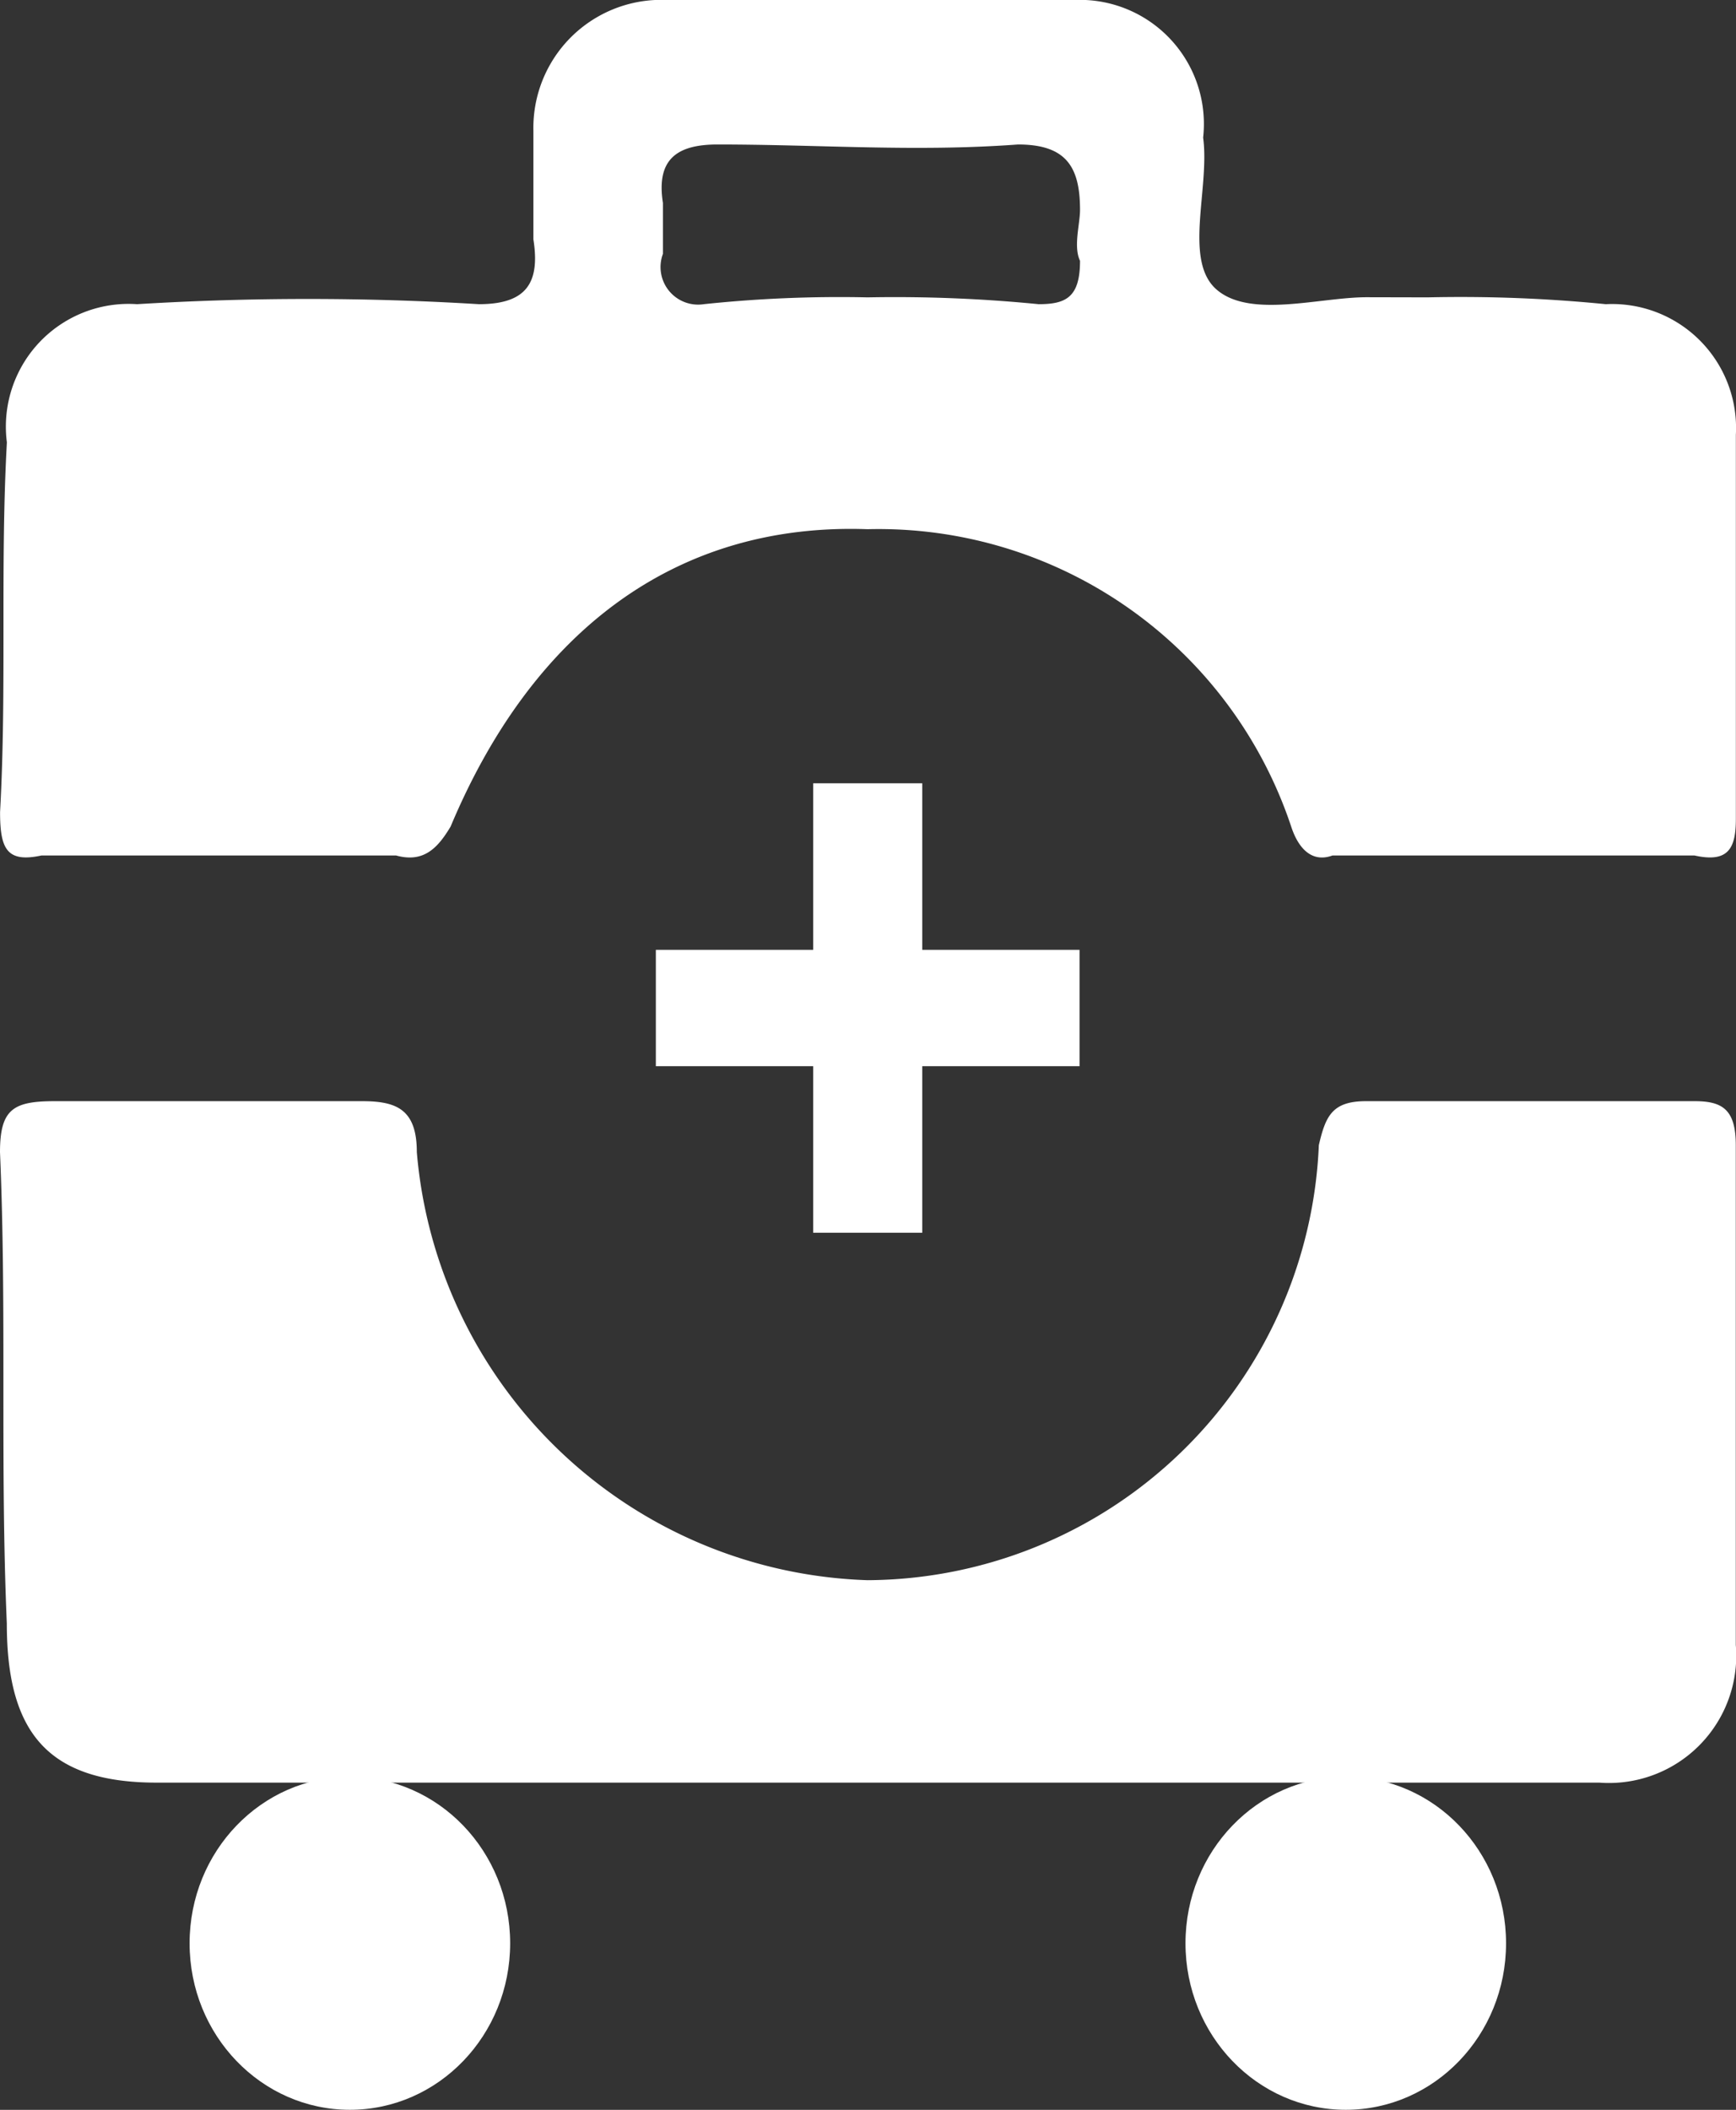
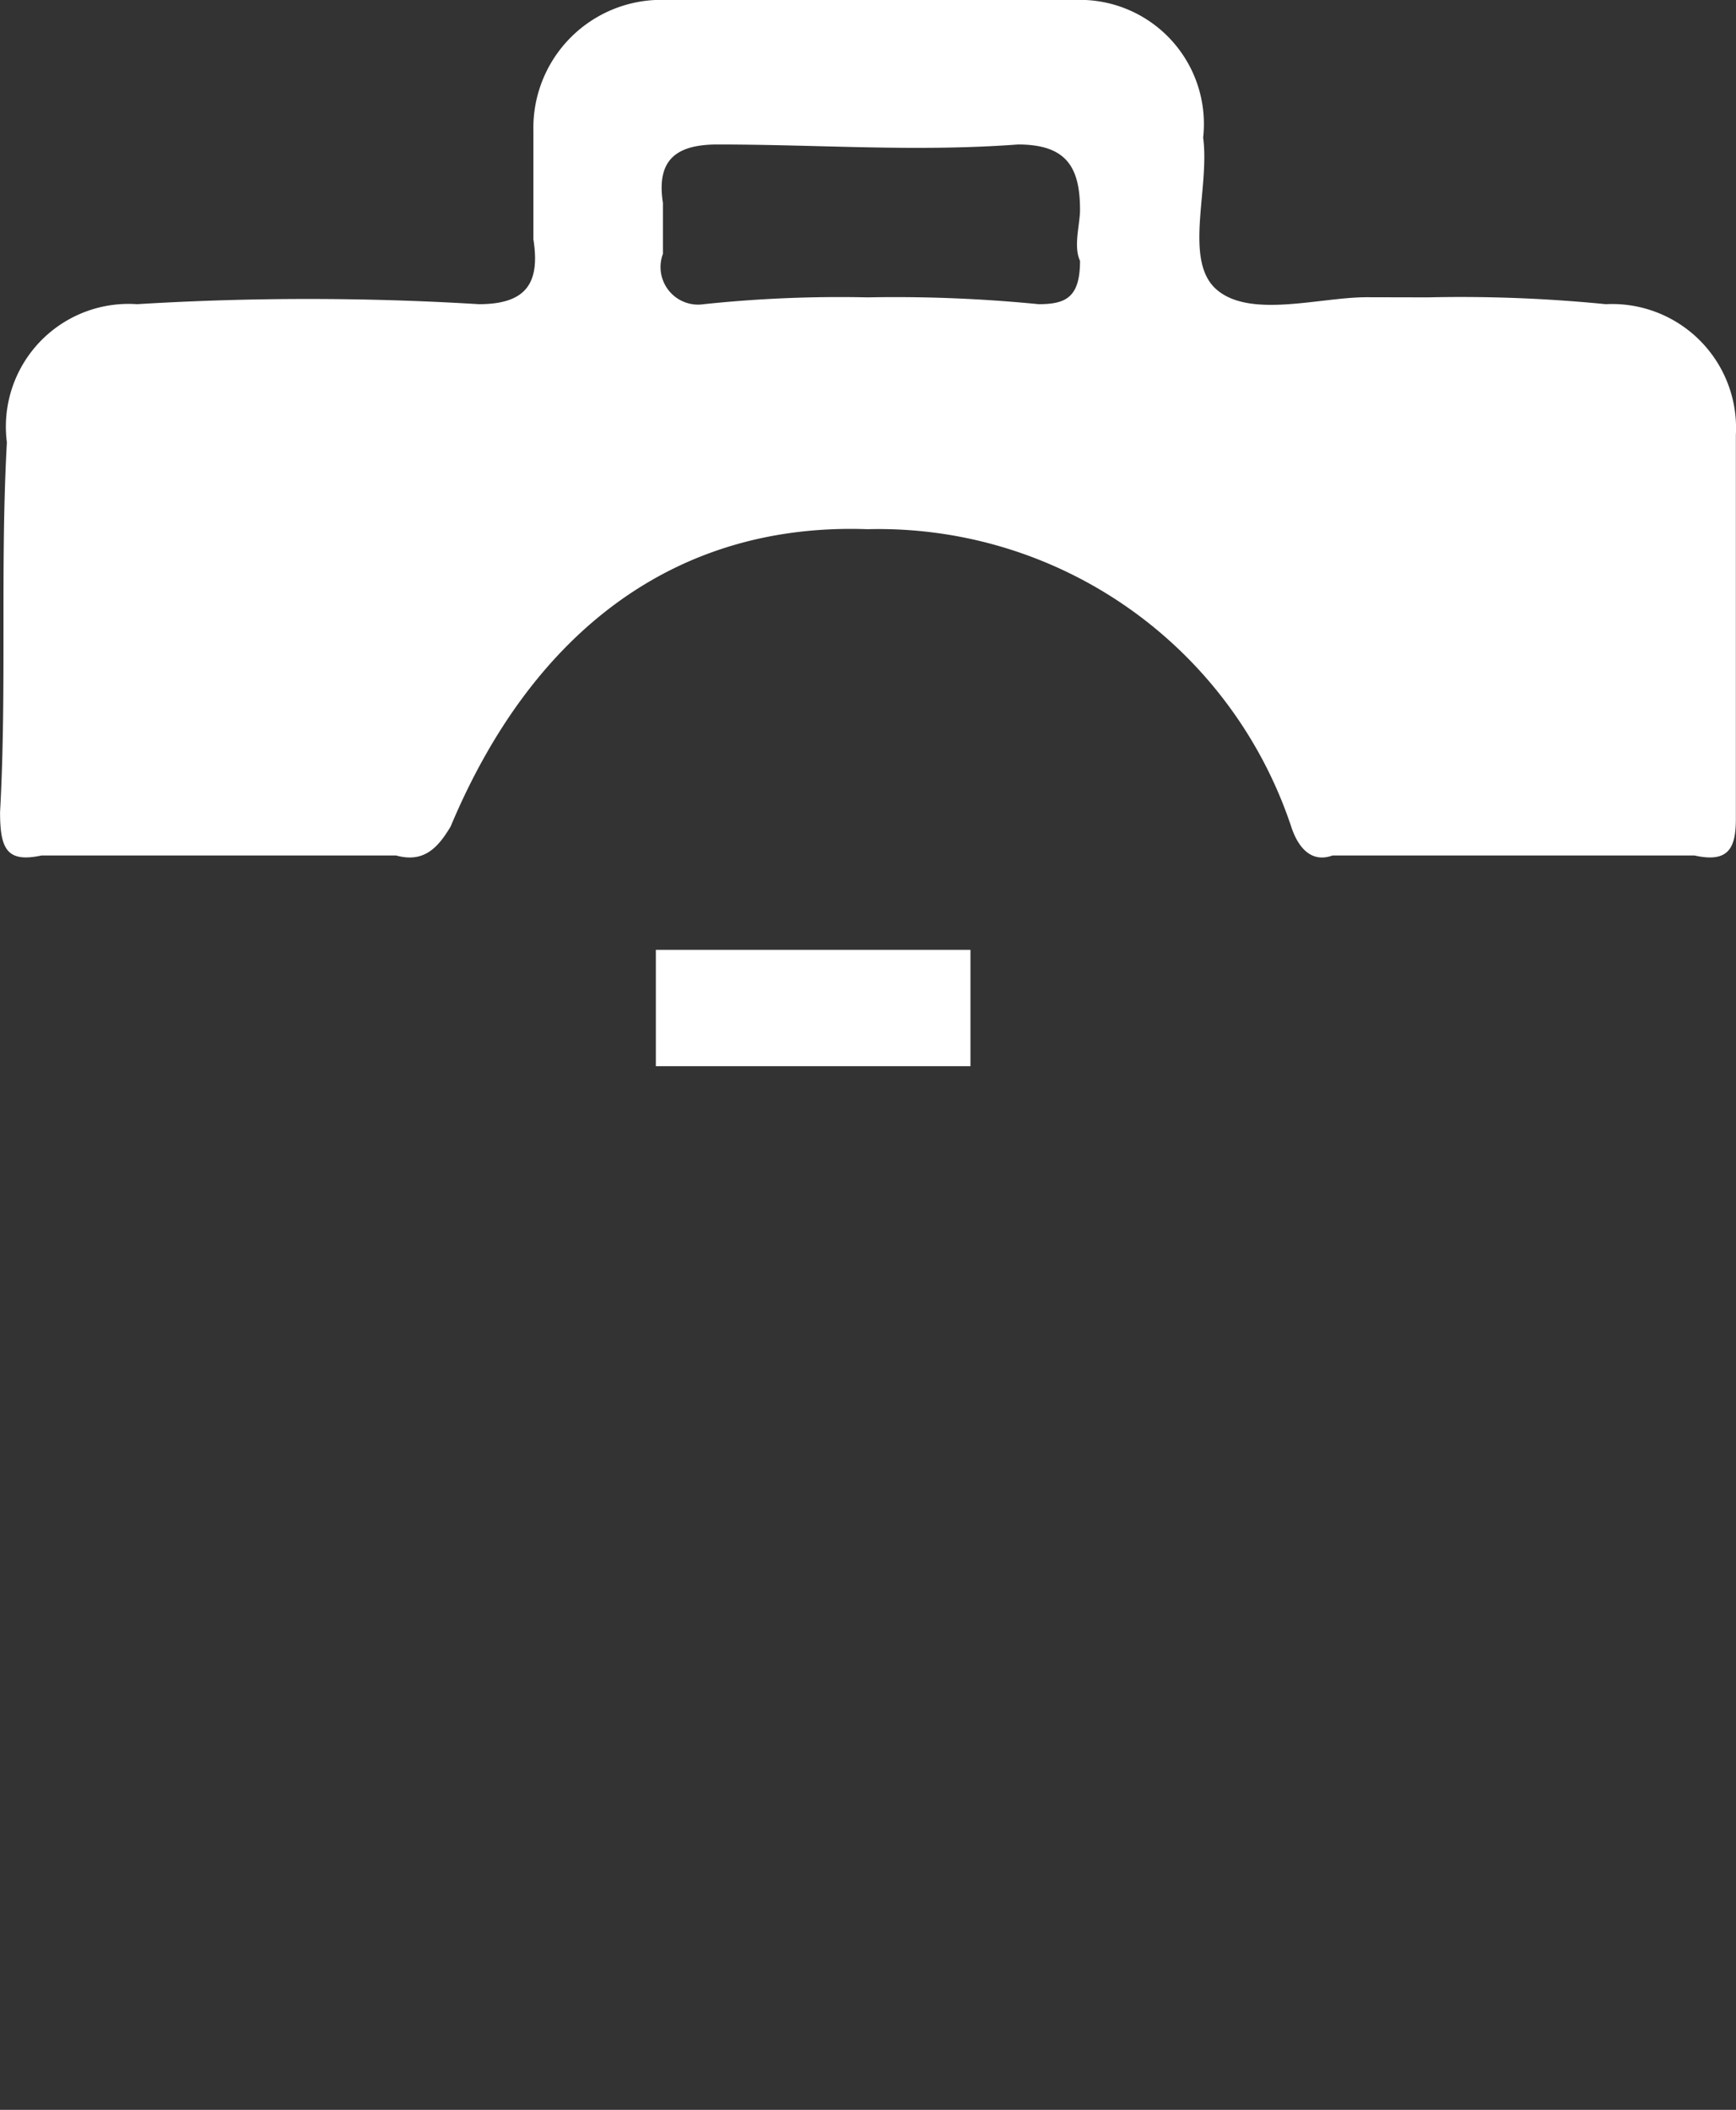
<svg xmlns="http://www.w3.org/2000/svg" width="25.464" height="30.942" viewBox="0 0 25.464 30.942">
  <rect x="0" y="0" width="25.464" height="30.942" fill="#333333" stroke="none" />
  <g id="グループ_309" data-name="グループ 309" transform="translate(-774.392 -1102.648)">
    <g id="グループ_306" data-name="グループ 306">
      <g id="グループ_305" data-name="グループ 305">
-         <path id="パス_483" data-name="パス 483" d="M787.12,1128.791H776.692c-1.6,0-2.2-.738-2.2-2.333-.1-2.341,0-4.573-.1-6.914,0-.636.2-.747.807-.747h4.5c.5,0,.807.111.807.747a6.856,6.856,0,0,0,6.611,6.278,6.66,6.66,0,0,0,6.62-6.38c.1-.433.2-.645.694-.645h4.815c.4,0,.607.111.607.645v7.33a1.867,1.867,0,0,1-2,2.019Z" fill="#fff" fill-rule="evenodd" />
-       </g>
-       <ellipse id="楕円形_4" data-name="楕円形 4" cx="2.351" cy="2.442" rx="2.351" ry="2.442" transform="translate(777.173 1128.705)" fill="#fff" />
-       <ellipse id="楕円形_5" data-name="楕円形 5" cx="2.351" cy="2.442" rx="2.351" ry="2.442" transform="translate(791.781 1128.705)" fill="#fff" />
+         </g>
    </g>
    <g id="グループ_308" data-name="グループ 308">
      <g id="グループ_307" data-name="グループ 307">
-         <path id="パス_484" data-name="パス 484" d="M787.12,1107.009a21.416,21.416,0,0,1,2.507.1c.4,0,.607-.1.607-.636-.1-.212,0-.535,0-.747,0-.636-.207-.959-.91-.959-1.5.111-2.907,0-4.408,0-.6,0-.9.221-.8.857v.747a.551.551,0,0,0,.6.738,18.955,18.955,0,0,1,2.4-.1Zm-.8,13.718h0v-2.443h-2.308v-1.706h2.308v-2.443h1.6v2.443h2.307v1.706h-2.307v2.443Zm9.014-13.718h0a21.508,21.508,0,0,1,2.612.1,1.818,1.818,0,0,1,1.908,1.917v5.633c0,.433-.112.645-.607.535h-5.31c-.3.11-.5-.1-.606-.425a6.379,6.379,0,0,0-6.213-4.36c-2.8-.1-4.91,1.484-6.116,4.36-.192.323-.4.535-.8.425H775c-.511.11-.607-.1-.607-.637.1-1.807,0-3.613.1-5.421a1.8,1.8,0,0,1,1.909-2.027,41.137,41.137,0,0,1,5.014,0c.7,0,.9-.314.8-.95v-1.595a1.877,1.877,0,0,1,1.908-1.918h6.116a1.82,1.82,0,0,1,1.8,2.02c.1.746-.295,1.807.2,2.231s1.509.11,2.2.11Z" fill="#fff" fill-rule="evenodd" />
+         <path id="パス_484" data-name="パス 484" d="M787.12,1107.009a21.416,21.416,0,0,1,2.507.1c.4,0,.607-.1.607-.636-.1-.212,0-.535,0-.747,0-.636-.207-.959-.91-.959-1.5.111-2.907,0-4.408,0-.6,0-.9.221-.8.857v.747a.551.551,0,0,0,.6.738,18.955,18.955,0,0,1,2.4-.1Zm-.8,13.718h0v-2.443h-2.308v-1.706h2.308v-2.443v2.443h2.307v1.706h-2.307v2.443Zm9.014-13.718h0a21.508,21.508,0,0,1,2.612.1,1.818,1.818,0,0,1,1.908,1.917v5.633c0,.433-.112.645-.607.535h-5.31c-.3.11-.5-.1-.606-.425a6.379,6.379,0,0,0-6.213-4.36c-2.8-.1-4.91,1.484-6.116,4.36-.192.323-.4.535-.8.425H775c-.511.11-.607-.1-.607-.637.1-1.807,0-3.613.1-5.421a1.8,1.8,0,0,1,1.909-2.027,41.137,41.137,0,0,1,5.014,0c.7,0,.9-.314.8-.95v-1.595a1.877,1.877,0,0,1,1.908-1.918h6.116a1.82,1.82,0,0,1,1.8,2.02c.1.746-.295,1.807.2,2.231s1.509.11,2.2.11Z" fill="#fff" fill-rule="evenodd" />
      </g>
    </g>
  </g>
</svg>